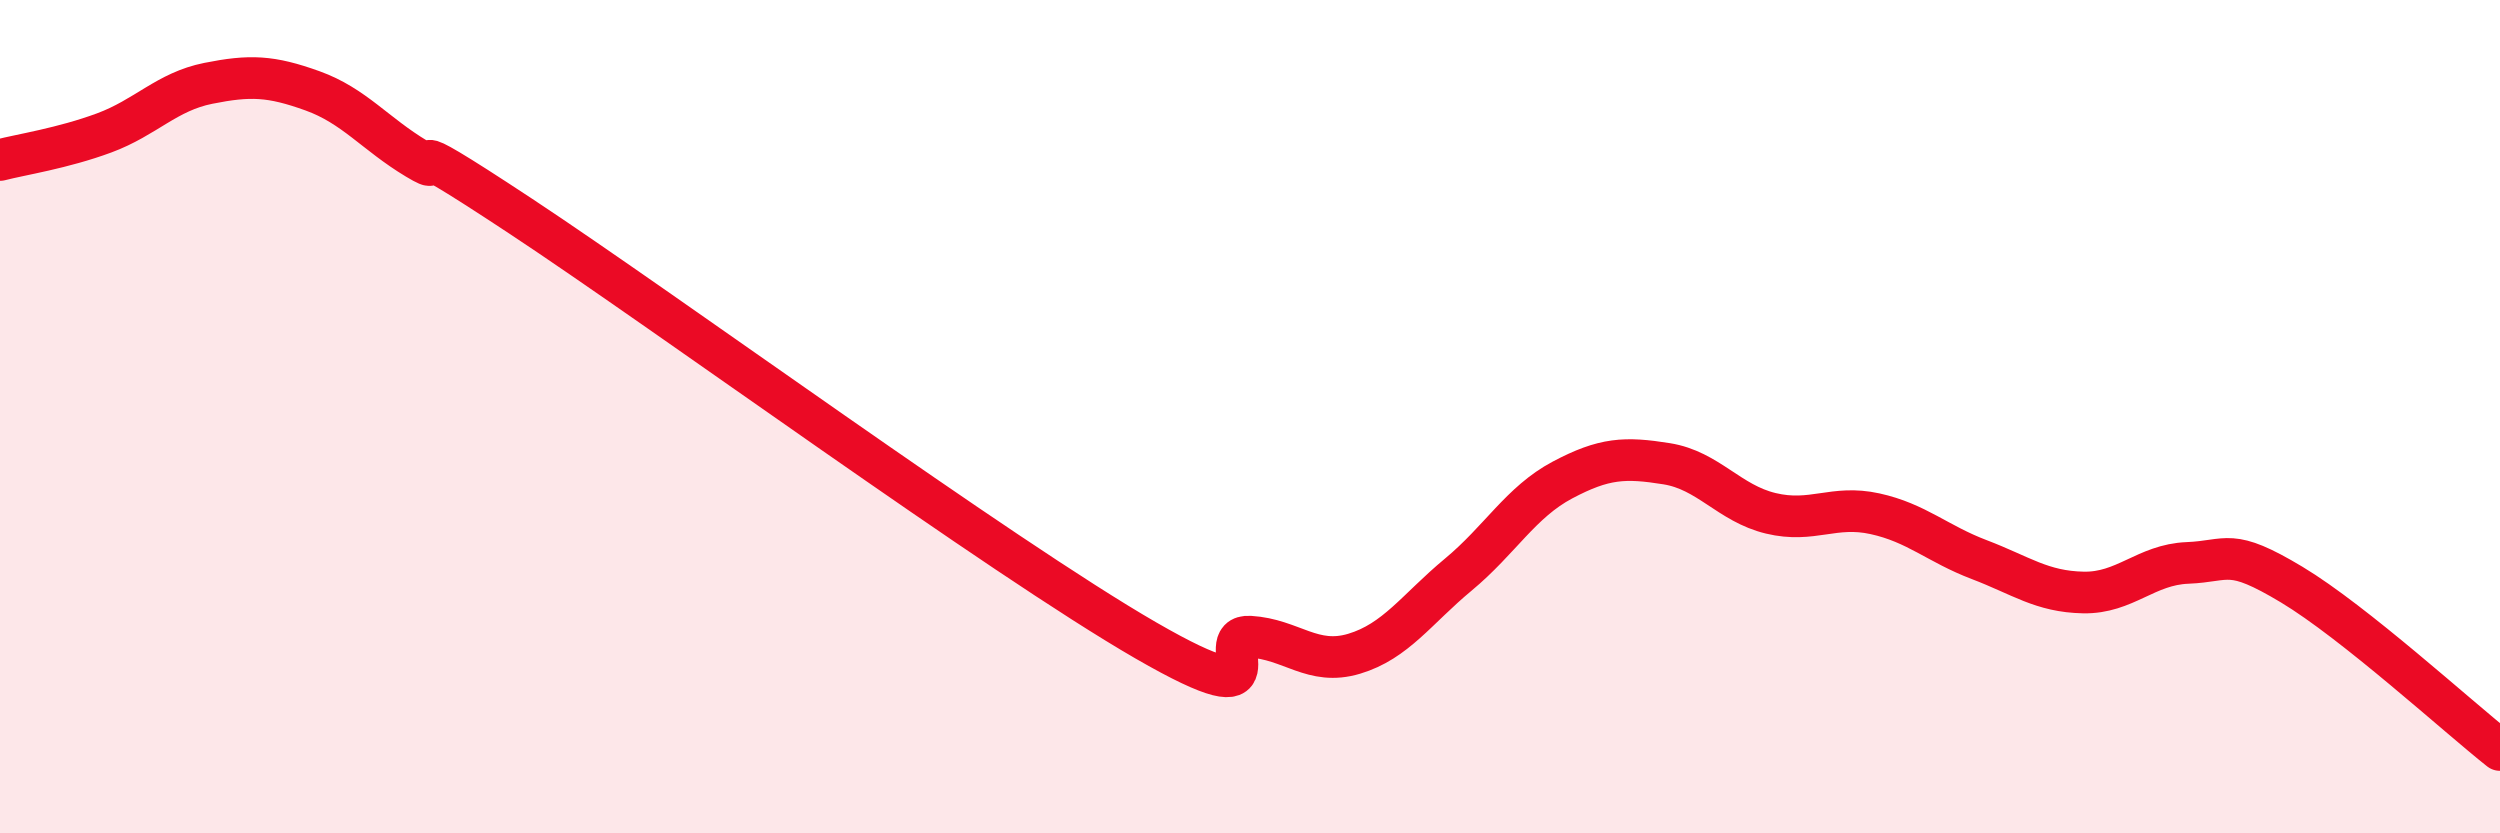
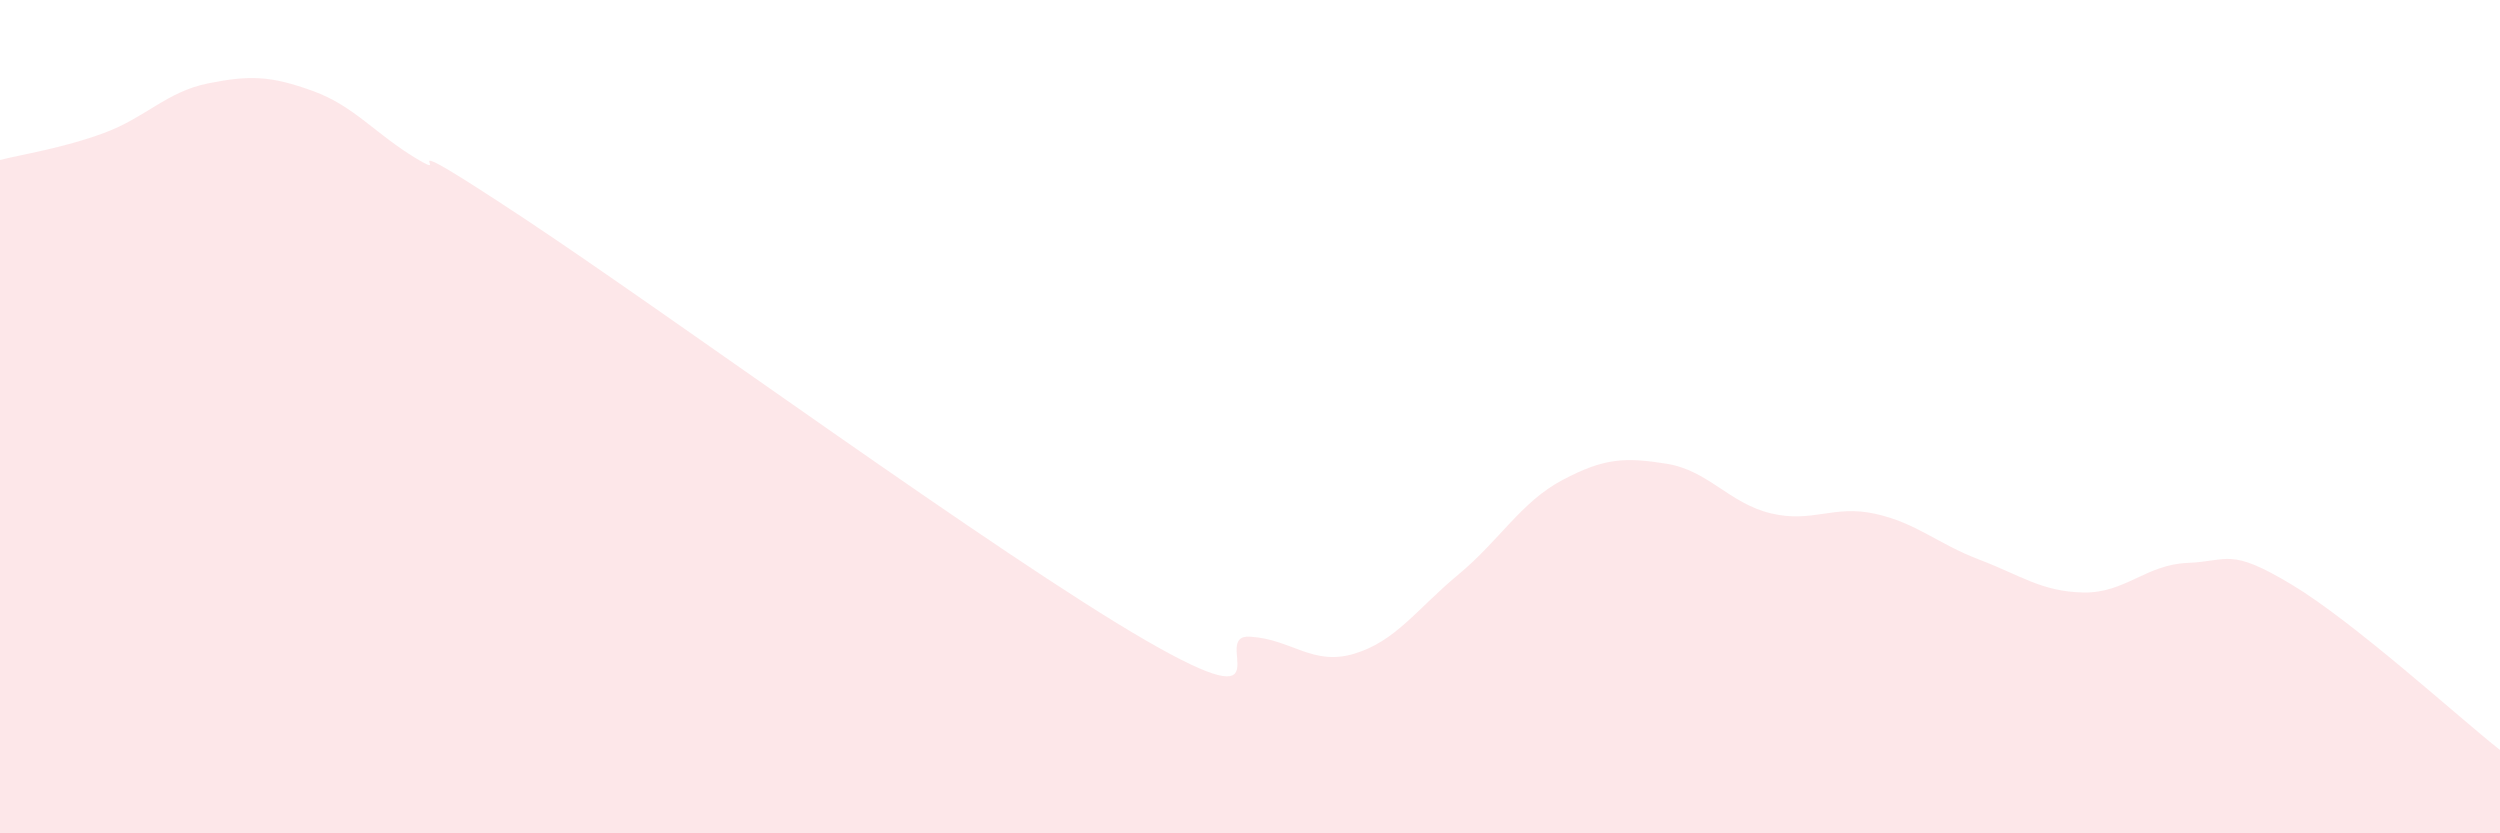
<svg xmlns="http://www.w3.org/2000/svg" width="60" height="20" viewBox="0 0 60 20">
  <path d="M 0,3.84 C 0.5,3.71 1.5,3.56 2.5,3.19 C 3.5,2.82 4,2.2 5,2 C 6,1.8 6.5,1.82 7.5,2.18 C 8.5,2.54 9,3.21 10,3.81 C 11,4.41 9,2.88 12.5,5.19 C 16,7.5 24,13.35 27.5,15.37 C 31,17.39 29,15.22 30,15.28 C 31,15.34 31.5,15.99 32.5,15.69 C 33.5,15.39 34,14.62 35,13.79 C 36,12.96 36.5,12.05 37.5,11.52 C 38.5,10.99 39,10.97 40,11.13 C 41,11.29 41.5,12.08 42.5,12.32 C 43.5,12.56 44,12.11 45,12.33 C 46,12.55 46.5,13.05 47.5,13.43 C 48.5,13.81 49,14.2 50,14.22 C 51,14.24 51.5,13.55 52.5,13.51 C 53.5,13.47 53.5,13.13 55,14.03 C 56.5,14.93 59,17.21 60,18L60 20L0 20Z" fill="#EB0A25" opacity="0.1" stroke-linecap="round" stroke-linejoin="round" />
-   <path d="M 0,3.84 C 0.5,3.71 1.5,3.56 2.5,3.19 C 3.5,2.82 4,2.2 5,2 C 6,1.8 6.5,1.82 7.5,2.18 C 8.5,2.54 9,3.21 10,3.81 C 11,4.41 9,2.88 12.5,5.19 C 16,7.5 24,13.35 27.5,15.37 C 31,17.39 29,15.22 30,15.28 C 31,15.34 31.5,15.99 32.5,15.69 C 33.5,15.39 34,14.62 35,13.79 C 36,12.96 36.5,12.05 37.5,11.52 C 38.5,10.99 39,10.97 40,11.13 C 41,11.29 41.5,12.08 42.5,12.32 C 43.5,12.56 44,12.11 45,12.33 C 46,12.55 46.5,13.05 47.5,13.43 C 48.5,13.81 49,14.2 50,14.22 C 51,14.24 51.5,13.55 52.5,13.51 C 53.5,13.47 53.5,13.13 55,14.03 C 56.5,14.93 59,17.21 60,18" stroke="#EB0A25" stroke-width="1" fill="none" stroke-linecap="round" stroke-linejoin="round" />
</svg>